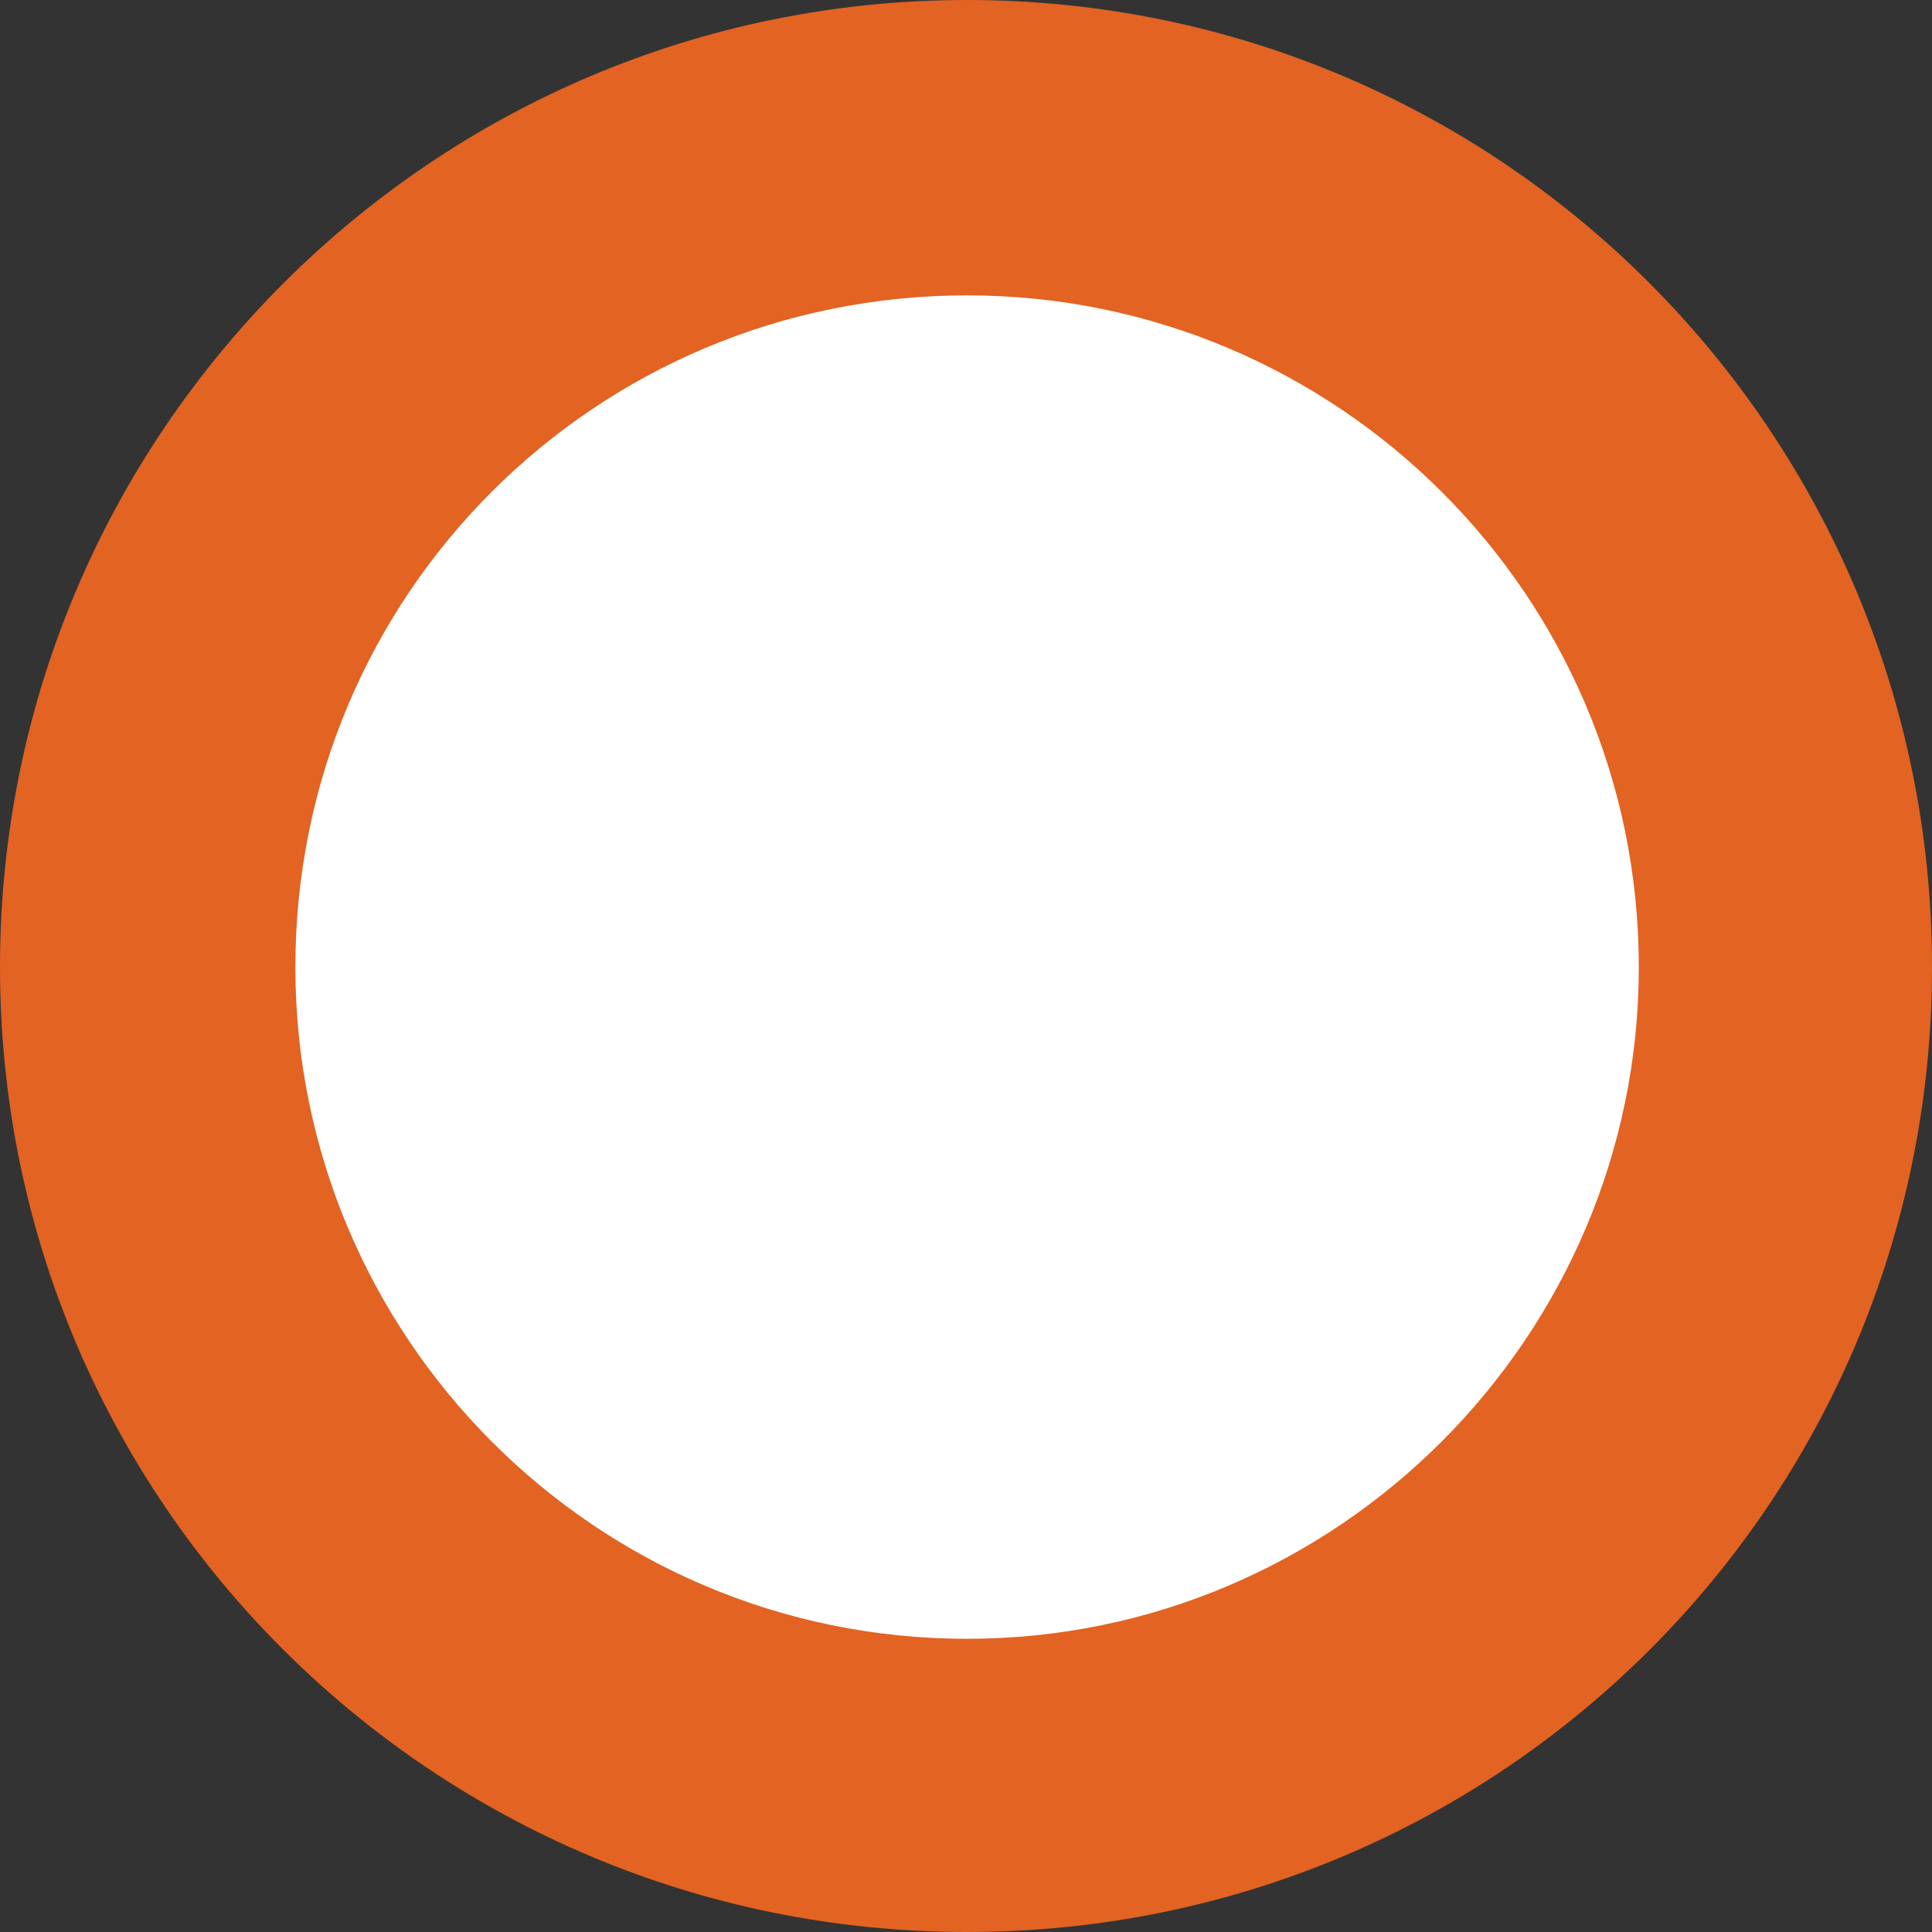
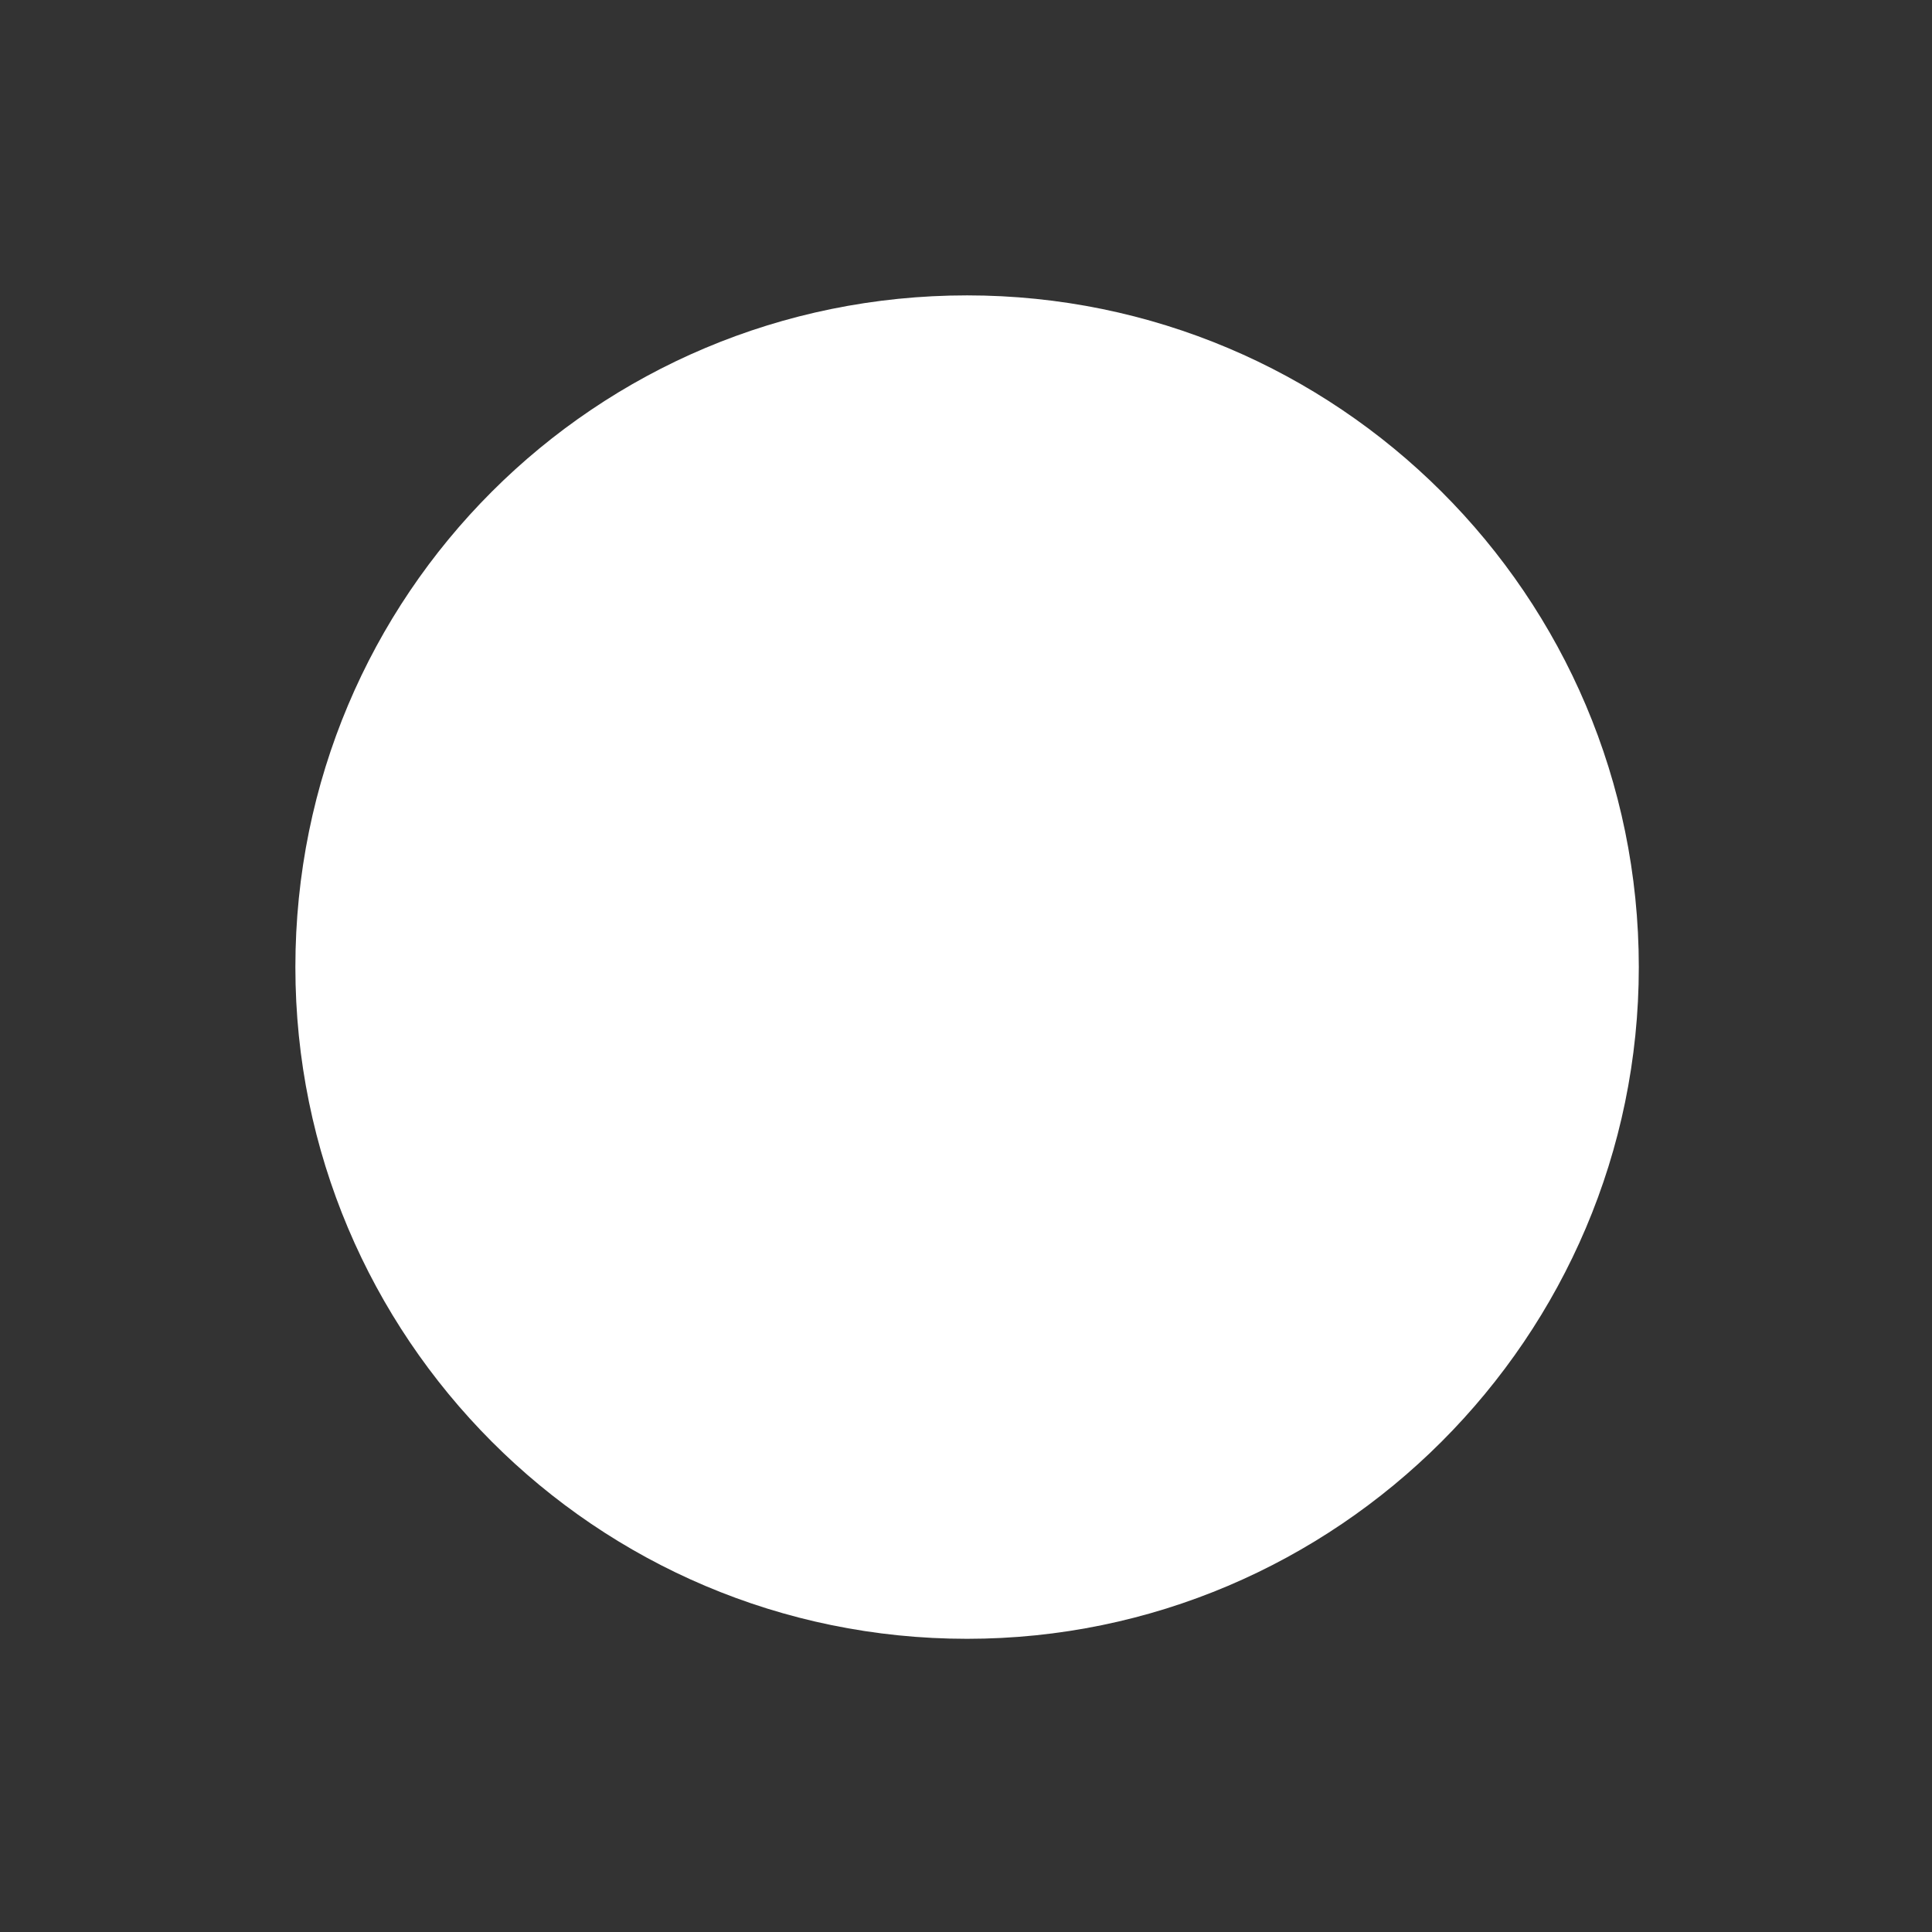
<svg xmlns="http://www.w3.org/2000/svg" xml:space="preserve" width="229px" height="229px" version="1.1" style="shape-rendering:geometricPrecision; text-rendering:geometricPrecision; image-rendering:optimizeQuality; fill-rule:evenodd; clip-rule:evenodd" viewBox="0 0 8.83 8.83">
  <rect x="0" y="0" width="8.83" height="8.83" fill="#333333" stroke="none" />
  <defs>
    <style type="text/css"> .fil0 {fill:#E26322} .fil1 {fill:white} </style>
  </defs>
  <g id="Слой_x0020_1">
    <g id="_2060450085952">
-       <path class="fil0" d="M4.42 0c2.44,0 4.41,1.98 4.41,4.42 0,2.44 -1.97,4.41 -4.41,4.41 -2.44,0 -4.42,-1.97 -4.42,-4.41 0,-2.44 1.98,-4.42 4.42,-4.42z" />
      <path class="fil1" d="M4.42 1.35c1.69,0 3.07,1.37 3.07,3.07 0,1.69 -1.38,3.07 -3.07,3.07 -1.7,0 -3.07,-1.38 -3.07,-3.07 0,-1.7 1.37,-3.07 3.07,-3.07z" />
    </g>
  </g>
</svg>